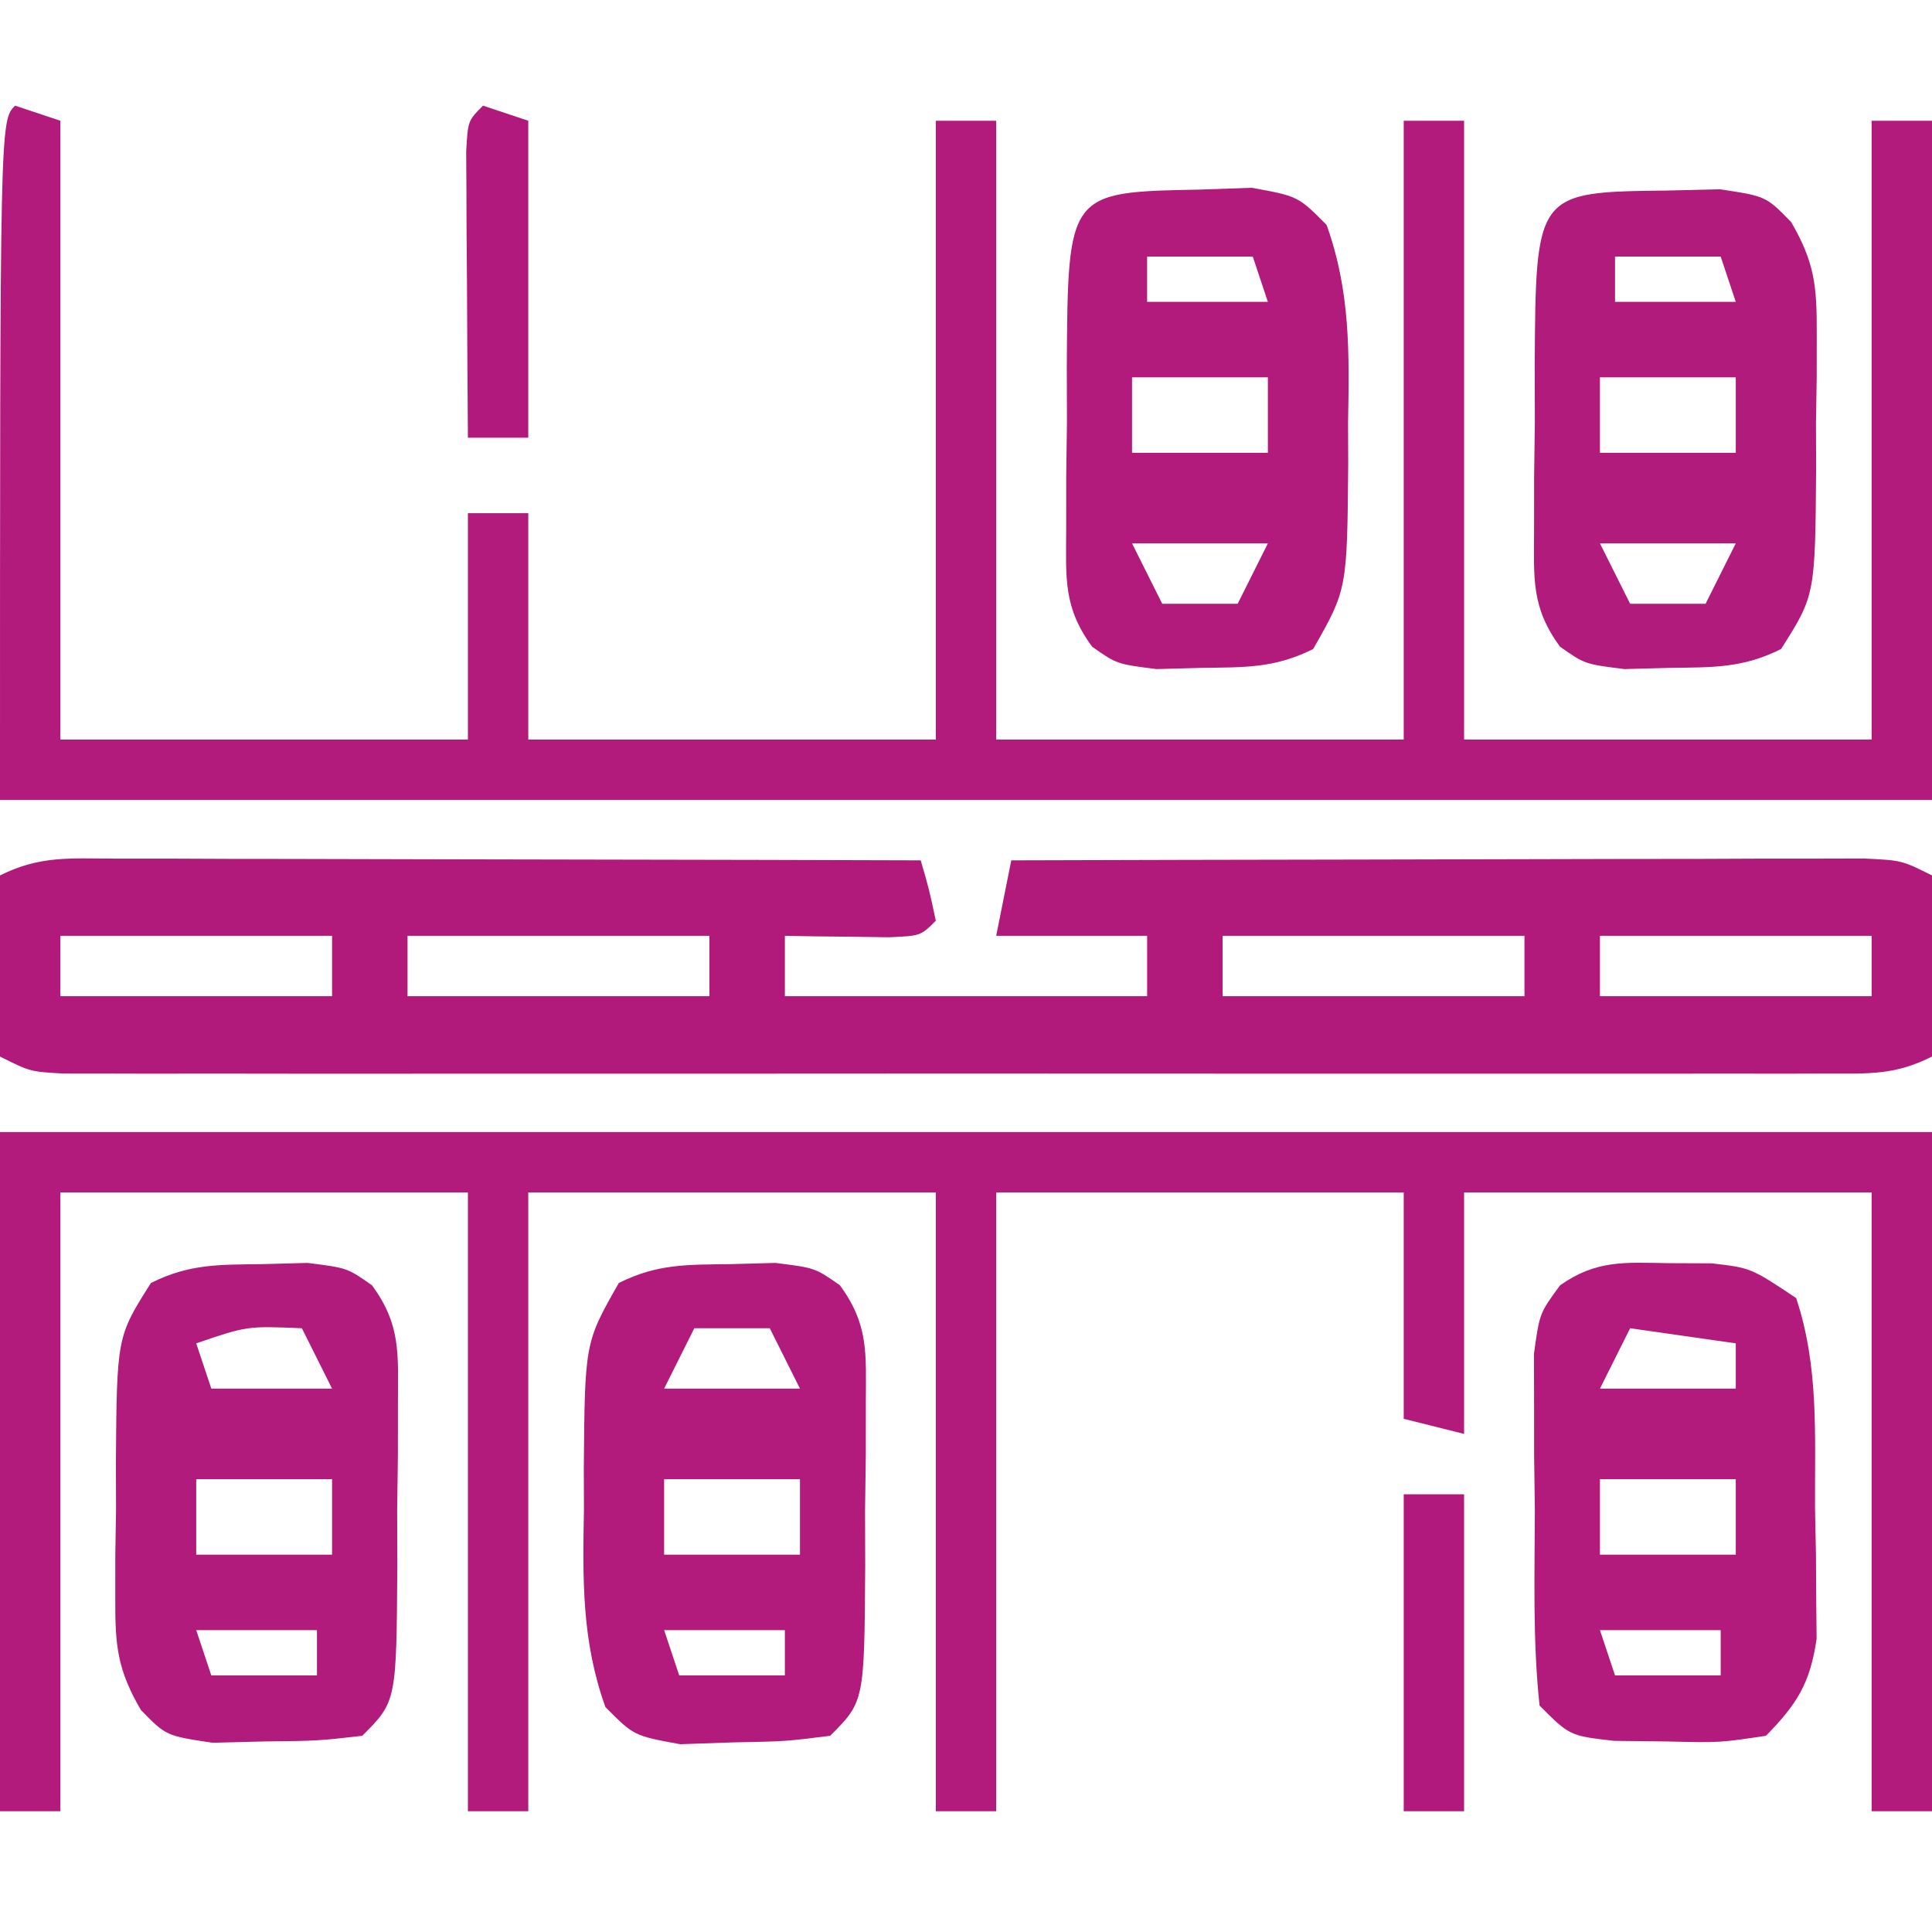
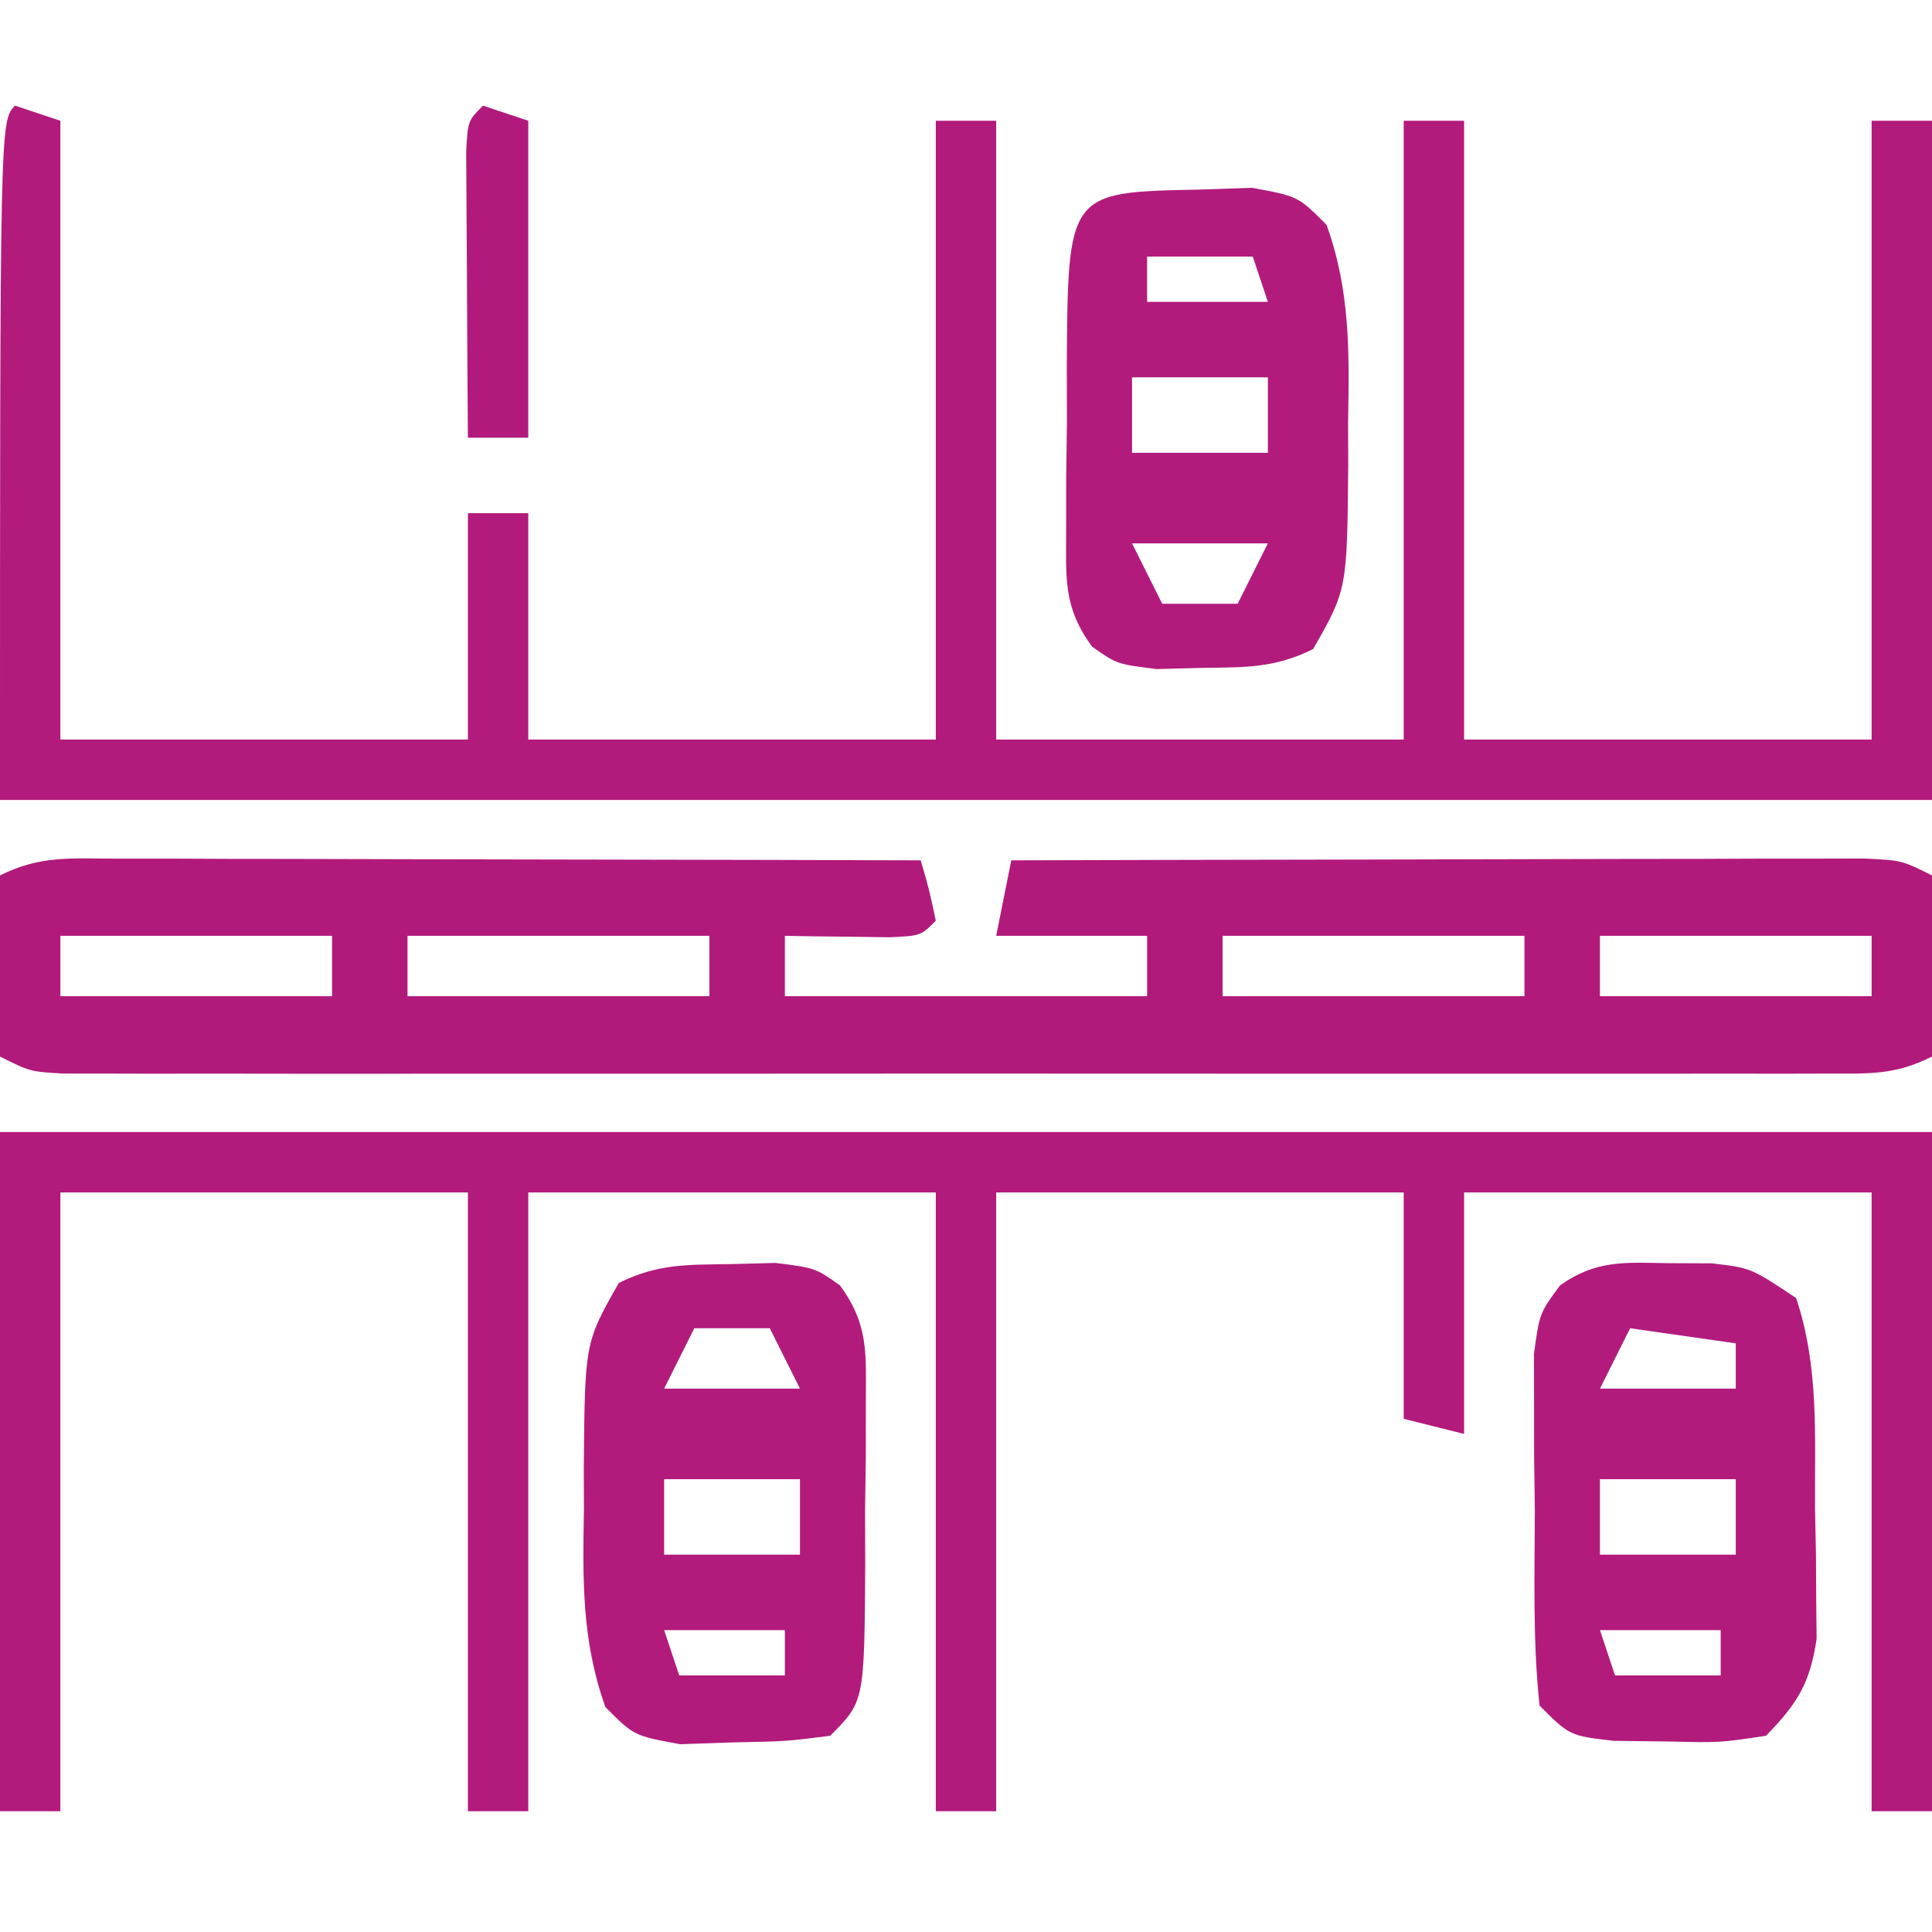
<svg xmlns="http://www.w3.org/2000/svg" width="128" height="128">
  <path d="M0 0 C1.181 0 2.362 0 3.579 0 C4.859 0.005 6.139 0.011 7.458 0.016 C8.765 0.017 10.072 0.019 11.418 0.02 C14.894 0.024 18.369 0.034 21.844 0.045 C25.39 0.055 28.936 0.06 32.482 0.065 C39.44 0.075 46.399 0.092 53.357 0.114 C53.919 2.051 53.919 2.051 54.357 4.114 C53.357 5.114 53.357 5.114 51.291 5.211 C50.467 5.2 49.643 5.188 48.794 5.176 C47.968 5.167 47.142 5.158 46.291 5.149 C45.652 5.137 45.014 5.125 44.357 5.114 C44.357 6.434 44.357 7.754 44.357 9.114 C52.277 9.114 60.197 9.114 68.357 9.114 C68.357 7.794 68.357 6.474 68.357 5.114 C65.057 5.114 61.757 5.114 58.357 5.114 C58.687 3.464 59.017 1.814 59.357 0.114 C67.015 0.09 74.673 0.073 82.331 0.062 C85.887 0.056 89.443 0.049 92.999 0.038 C97.084 0.025 101.17 0.02 105.255 0.016 C107.176 0.008 107.176 0.008 109.135 0 C110.316 0 111.497 0 112.714 0 C114.279 -0.003 114.279 -0.003 115.877 -0.007 C118.357 0.114 118.357 0.114 120.357 1.114 C120.357 5.074 120.357 9.034 120.357 13.114 C117.868 14.358 116.208 14.239 113.422 14.241 C112.379 14.243 111.336 14.246 110.261 14.249 C109.112 14.247 107.963 14.245 106.779 14.243 C104.969 14.246 104.969 14.246 103.123 14.248 C99.809 14.252 96.495 14.251 93.181 14.248 C89.717 14.245 86.253 14.248 82.79 14.249 C76.972 14.251 71.155 14.249 65.337 14.244 C58.606 14.238 51.875 14.24 45.144 14.246 C39.37 14.25 33.597 14.251 27.824 14.248 C24.373 14.247 20.922 14.247 17.472 14.25 C13.626 14.253 9.781 14.249 5.935 14.243 C4.786 14.245 3.637 14.247 2.453 14.249 C1.41 14.246 0.366 14.243 -0.708 14.241 C-1.618 14.24 -2.528 14.24 -3.466 14.239 C-5.643 14.114 -5.643 14.114 -7.643 13.114 C-7.643 9.154 -7.643 5.194 -7.643 1.114 C-4.984 -0.216 -2.977 -0.006 0 0 Z M-3.643 5.114 C-3.643 6.434 -3.643 7.754 -3.643 9.114 C2.297 9.114 8.237 9.114 14.357 9.114 C14.357 7.794 14.357 6.474 14.357 5.114 C8.417 5.114 2.477 5.114 -3.643 5.114 Z M19.357 5.114 C19.357 6.434 19.357 7.754 19.357 9.114 C25.957 9.114 32.557 9.114 39.357 9.114 C39.357 7.794 39.357 6.474 39.357 5.114 C32.757 5.114 26.157 5.114 19.357 5.114 Z M73.357 5.114 C73.357 6.434 73.357 7.754 73.357 9.114 C79.957 9.114 86.557 9.114 93.357 9.114 C93.357 7.794 93.357 6.474 93.357 5.114 C86.757 5.114 80.157 5.114 73.357 5.114 Z M98.357 5.114 C98.357 6.434 98.357 7.754 98.357 9.114 C104.297 9.114 110.237 9.114 116.357 9.114 C116.357 7.794 116.357 6.474 116.357 5.114 C110.417 5.114 104.477 5.114 98.357 5.114 Z " fill="#B11A7B" transform="translate(7.643,56.886)" />
  <path d="M0 0 C42.24 0 84.48 0 128 0 C128 14.85 128 29.7 128 45 C126.68 45 125.36 45 124 45 C124 31.47 124 17.94 124 4 C115.09 4 106.18 4 97 4 C97 9.28 97 14.56 97 20 C95.68 19.67 94.36 19.34 93 19 C93 14.05 93 9.1 93 4 C84.09 4 75.18 4 66 4 C66 17.53 66 31.06 66 45 C64.68 45 63.36 45 62 45 C62 31.47 62 17.94 62 4 C53.09 4 44.18 4 35 4 C35 17.53 35 31.06 35 45 C33.68 45 32.36 45 31 45 C31 31.47 31 17.94 31 4 C22.09 4 13.18 4 4 4 C4 17.53 4 31.06 4 45 C2.68 45 1.36 45 0 45 C0 30.15 0 15.3 0 0 Z " fill="#B21A7B" transform="translate(0,75)" />
  <path d="M0 0 C0.99 0.33 1.98 0.66 3 1 C3 14.53 3 28.06 3 42 C11.91 42 20.82 42 30 42 C30 37.05 30 32.1 30 27 C31.32 27 32.64 27 34 27 C34 31.95 34 36.9 34 42 C42.91 42 51.82 42 61 42 C61 28.47 61 14.94 61 1 C62.32 1 63.64 1 65 1 C65 14.53 65 28.06 65 42 C73.91 42 82.82 42 92 42 C92 28.47 92 14.94 92 1 C93.32 1 94.64 1 96 1 C96 14.53 96 28.06 96 42 C104.91 42 113.82 42 123 42 C123 28.47 123 14.94 123 1 C124.32 1 125.64 1 127 1 C127 15.85 127 30.7 127 46 C84.76 46 42.52 46 -1 46 C-1 1 -1 1 0 0 Z " fill="#B21A7B" transform="translate(1,7)" />
-   <path d="M0 0 C1.731 -0.043 1.731 -0.043 3.496 -0.086 C6.562 0.375 6.562 0.375 8.231 2.087 C9.794 4.773 9.936 6.349 9.926 9.438 C9.925 10.399 9.924 11.361 9.924 12.352 C9.908 13.349 9.892 14.347 9.875 15.375 C9.88 16.872 9.88 16.872 9.885 18.398 C9.823 26.807 9.823 26.807 7.562 30.375 C4.982 31.665 3.005 31.579 0.125 31.625 C-1.327 31.664 -1.327 31.664 -2.809 31.703 C-5.438 31.375 -5.438 31.375 -7.079 30.224 C-9.004 27.605 -8.81 25.692 -8.801 22.465 C-8.8 21.31 -8.799 20.156 -8.799 18.967 C-8.783 17.761 -8.767 16.555 -8.75 15.312 C-8.753 14.103 -8.756 12.893 -8.76 11.646 C-8.689 0.097 -8.689 0.097 0 0 Z M-3.438 4.375 C-3.438 5.365 -3.438 6.355 -3.438 7.375 C-0.797 7.375 1.843 7.375 4.562 7.375 C4.232 6.385 3.902 5.395 3.562 4.375 C1.252 4.375 -1.058 4.375 -3.438 4.375 Z M-4.438 12.375 C-4.438 14.025 -4.438 15.675 -4.438 17.375 C-1.468 17.375 1.502 17.375 4.562 17.375 C4.562 15.725 4.562 14.075 4.562 12.375 C1.593 12.375 -1.377 12.375 -4.438 12.375 Z M-4.438 23.375 C-3.777 24.695 -3.118 26.015 -2.438 27.375 C-0.787 27.375 0.863 27.375 2.562 27.375 C3.223 26.055 3.882 24.735 4.562 23.375 C1.593 23.375 -1.377 23.375 -4.438 23.375 Z " fill="#B11B7B" transform="translate(110.438,12.625)" />
  <path d="M0 0 C1.439 0.006 1.439 0.006 2.906 0.012 C5.5 0.312 5.5 0.312 8.5 2.312 C10.027 6.893 9.725 11.452 9.75 16.25 C9.771 17.252 9.791 18.254 9.812 19.287 C9.818 20.253 9.823 21.219 9.828 22.215 C9.842 23.537 9.842 23.537 9.856 24.886 C9.423 27.834 8.571 29.193 6.5 31.312 C3.434 31.773 3.434 31.773 -0.062 31.688 C-1.219 31.675 -2.375 31.662 -3.566 31.648 C-6.5 31.312 -6.5 31.312 -8.5 29.312 C-8.96 25.018 -8.824 20.691 -8.812 16.375 C-8.829 15.169 -8.845 13.963 -8.861 12.721 C-8.862 11.566 -8.863 10.412 -8.863 9.223 C-8.866 8.162 -8.869 7.101 -8.872 6.008 C-8.5 3.312 -8.5 3.312 -7.139 1.466 C-4.752 -0.214 -2.885 -0.05 0 0 Z M-2.5 4.312 C-3.16 5.633 -3.82 6.952 -4.5 8.312 C-1.53 8.312 1.44 8.312 4.5 8.312 C4.5 7.322 4.5 6.332 4.5 5.312 C2.19 4.982 -0.12 4.652 -2.5 4.312 Z M-4.5 14.312 C-4.5 15.963 -4.5 17.613 -4.5 19.312 C-1.53 19.312 1.44 19.312 4.5 19.312 C4.5 17.663 4.5 16.012 4.5 14.312 C1.53 14.312 -1.44 14.312 -4.5 14.312 Z M-4.5 24.312 C-4.17 25.302 -3.84 26.293 -3.5 27.312 C-1.19 27.312 1.12 27.312 3.5 27.312 C3.5 26.323 3.5 25.332 3.5 24.312 C0.86 24.312 -1.78 24.312 -4.5 24.312 Z " fill="#B21B7C" transform="translate(110.5,83.688)" />
-   <path d="M0 0 C1.452 -0.039 1.452 -0.039 2.934 -0.078 C5.562 0.25 5.562 0.25 7.204 1.401 C9.129 4.02 8.935 5.933 8.926 9.16 C8.925 10.315 8.924 11.469 8.924 12.658 C8.908 13.864 8.892 15.07 8.875 16.312 C8.88 18.127 8.88 18.127 8.885 19.979 C8.829 28.983 8.829 28.983 6.562 31.25 C3.629 31.586 3.629 31.586 0.125 31.625 C-1.029 31.653 -2.182 31.682 -3.371 31.711 C-6.438 31.25 -6.438 31.25 -8.106 29.538 C-9.669 26.852 -9.811 25.276 -9.801 22.188 C-9.8 21.226 -9.799 20.264 -9.799 19.273 C-9.783 18.276 -9.767 17.278 -9.75 16.25 C-9.753 15.252 -9.756 14.255 -9.76 13.227 C-9.698 4.818 -9.698 4.818 -7.438 1.25 C-4.857 -0.04 -2.88 0.046 0 0 Z M-4.438 5.25 C-4.107 6.24 -3.777 7.23 -3.438 8.25 C-0.797 8.25 1.843 8.25 4.562 8.25 C3.902 6.93 3.243 5.61 2.562 4.25 C-1.066 4.099 -1.066 4.099 -4.438 5.25 Z M-4.438 14.25 C-4.438 15.9 -4.438 17.55 -4.438 19.25 C-1.468 19.25 1.502 19.25 4.562 19.25 C4.562 17.6 4.562 15.95 4.562 14.25 C1.593 14.25 -1.377 14.25 -4.438 14.25 Z M-4.438 24.25 C-4.107 25.24 -3.777 26.23 -3.438 27.25 C-1.127 27.25 1.183 27.25 3.562 27.25 C3.562 26.26 3.562 25.27 3.562 24.25 C0.922 24.25 -1.718 24.25 -4.438 24.25 Z " fill="#B11B7C" transform="translate(17.438,83.75)" />
  <path d="M0 0 C1.452 -0.039 1.452 -0.039 2.934 -0.078 C5.562 0.25 5.562 0.25 7.204 1.401 C9.129 4.02 8.935 5.933 8.926 9.16 C8.925 10.315 8.924 11.469 8.924 12.658 C8.908 13.864 8.892 15.07 8.875 16.312 C8.88 18.127 8.88 18.127 8.885 19.979 C8.829 28.983 8.829 28.983 6.562 31.25 C3.629 31.621 3.629 31.621 0.125 31.688 C-1.029 31.727 -2.182 31.767 -3.371 31.809 C-6.438 31.25 -6.438 31.25 -8.328 29.348 C-9.906 24.941 -9.834 20.894 -9.75 16.25 C-9.753 15.361 -9.756 14.471 -9.76 13.555 C-9.691 5.2 -9.691 5.2 -7.438 1.25 C-4.857 -0.04 -2.88 0.046 0 0 Z M-2.438 4.25 C-3.098 5.57 -3.757 6.89 -4.438 8.25 C-1.468 8.25 1.502 8.25 4.562 8.25 C3.902 6.93 3.243 5.61 2.562 4.25 C0.912 4.25 -0.738 4.25 -2.438 4.25 Z M-4.438 14.25 C-4.438 15.9 -4.438 17.55 -4.438 19.25 C-1.468 19.25 1.502 19.25 4.562 19.25 C4.562 17.6 4.562 15.95 4.562 14.25 C1.593 14.25 -1.377 14.25 -4.438 14.25 Z M-4.438 24.25 C-4.107 25.24 -3.777 26.23 -3.438 27.25 C-1.127 27.25 1.183 27.25 3.562 27.25 C3.562 26.26 3.562 25.27 3.562 24.25 C0.922 24.25 -1.718 24.25 -4.438 24.25 Z " fill="#B21B7B" transform="translate(48.438,83.75)" />
  <path d="M0 0 C1.731 -0.06 1.731 -0.06 3.496 -0.121 C6.562 0.438 6.562 0.438 8.453 2.34 C10.031 6.747 9.959 10.793 9.875 15.438 C9.88 16.772 9.88 16.772 9.885 18.133 C9.816 26.488 9.816 26.488 7.562 30.438 C4.982 31.728 3.005 31.642 0.125 31.688 C-1.327 31.726 -1.327 31.726 -2.809 31.766 C-5.438 31.438 -5.438 31.438 -7.079 30.286 C-9.004 27.667 -8.81 25.754 -8.801 22.527 C-8.8 21.373 -8.799 20.219 -8.799 19.029 C-8.783 17.823 -8.767 16.617 -8.75 15.375 C-8.753 14.165 -8.756 12.955 -8.76 11.709 C-8.689 0.165 -8.689 0.165 0 0 Z M-3.438 4.438 C-3.438 5.428 -3.438 6.418 -3.438 7.438 C-0.797 7.438 1.843 7.438 4.562 7.438 C4.232 6.447 3.902 5.457 3.562 4.438 C1.252 4.438 -1.058 4.438 -3.438 4.438 Z M-4.438 12.438 C-4.438 14.088 -4.438 15.738 -4.438 17.438 C-1.468 17.438 1.502 17.438 4.562 17.438 C4.562 15.787 4.562 14.137 4.562 12.438 C1.593 12.438 -1.377 12.438 -4.438 12.438 Z M-4.438 23.438 C-3.777 24.758 -3.118 26.078 -2.438 27.438 C-0.787 27.438 0.863 27.438 2.562 27.438 C3.223 26.117 3.882 24.797 4.562 23.438 C1.593 23.438 -1.377 23.438 -4.438 23.438 Z " fill="#B21B7C" transform="translate(79.438,12.562)" />
-   <path d="M0 0 C1.32 0 2.64 0 4 0 C4 6.93 4 13.86 4 21 C2.68 21 1.36 21 0 21 C0 14.07 0 7.14 0 0 Z " fill="#B11A7C" transform="translate(93,99)" />
-   <path d="M0 0 C0.99 0.33 1.98 0.66 3 1 C3 7.93 3 14.86 3 22 C1.68 22 0.36 22 -1 22 C-1.029 18.521 -1.047 15.042 -1.062 11.562 C-1.071 10.569 -1.079 9.576 -1.088 8.553 C-1.091 7.608 -1.094 6.664 -1.098 5.691 C-1.103 4.817 -1.108 3.942 -1.114 3.041 C-1 1 -1 1 0 0 Z " fill="#B11A7C" transform="translate(32,7)" />
+   <path d="M0 0 C0.99 0.33 1.98 0.66 3 1 C3 7.93 3 14.86 3 22 C1.68 22 0.36 22 -1 22 C-1.029 18.521 -1.047 15.042 -1.062 11.562 C-1.091 7.608 -1.094 6.664 -1.098 5.691 C-1.103 4.817 -1.108 3.942 -1.114 3.041 C-1 1 -1 1 0 0 Z " fill="#B11A7C" transform="translate(32,7)" />
</svg>